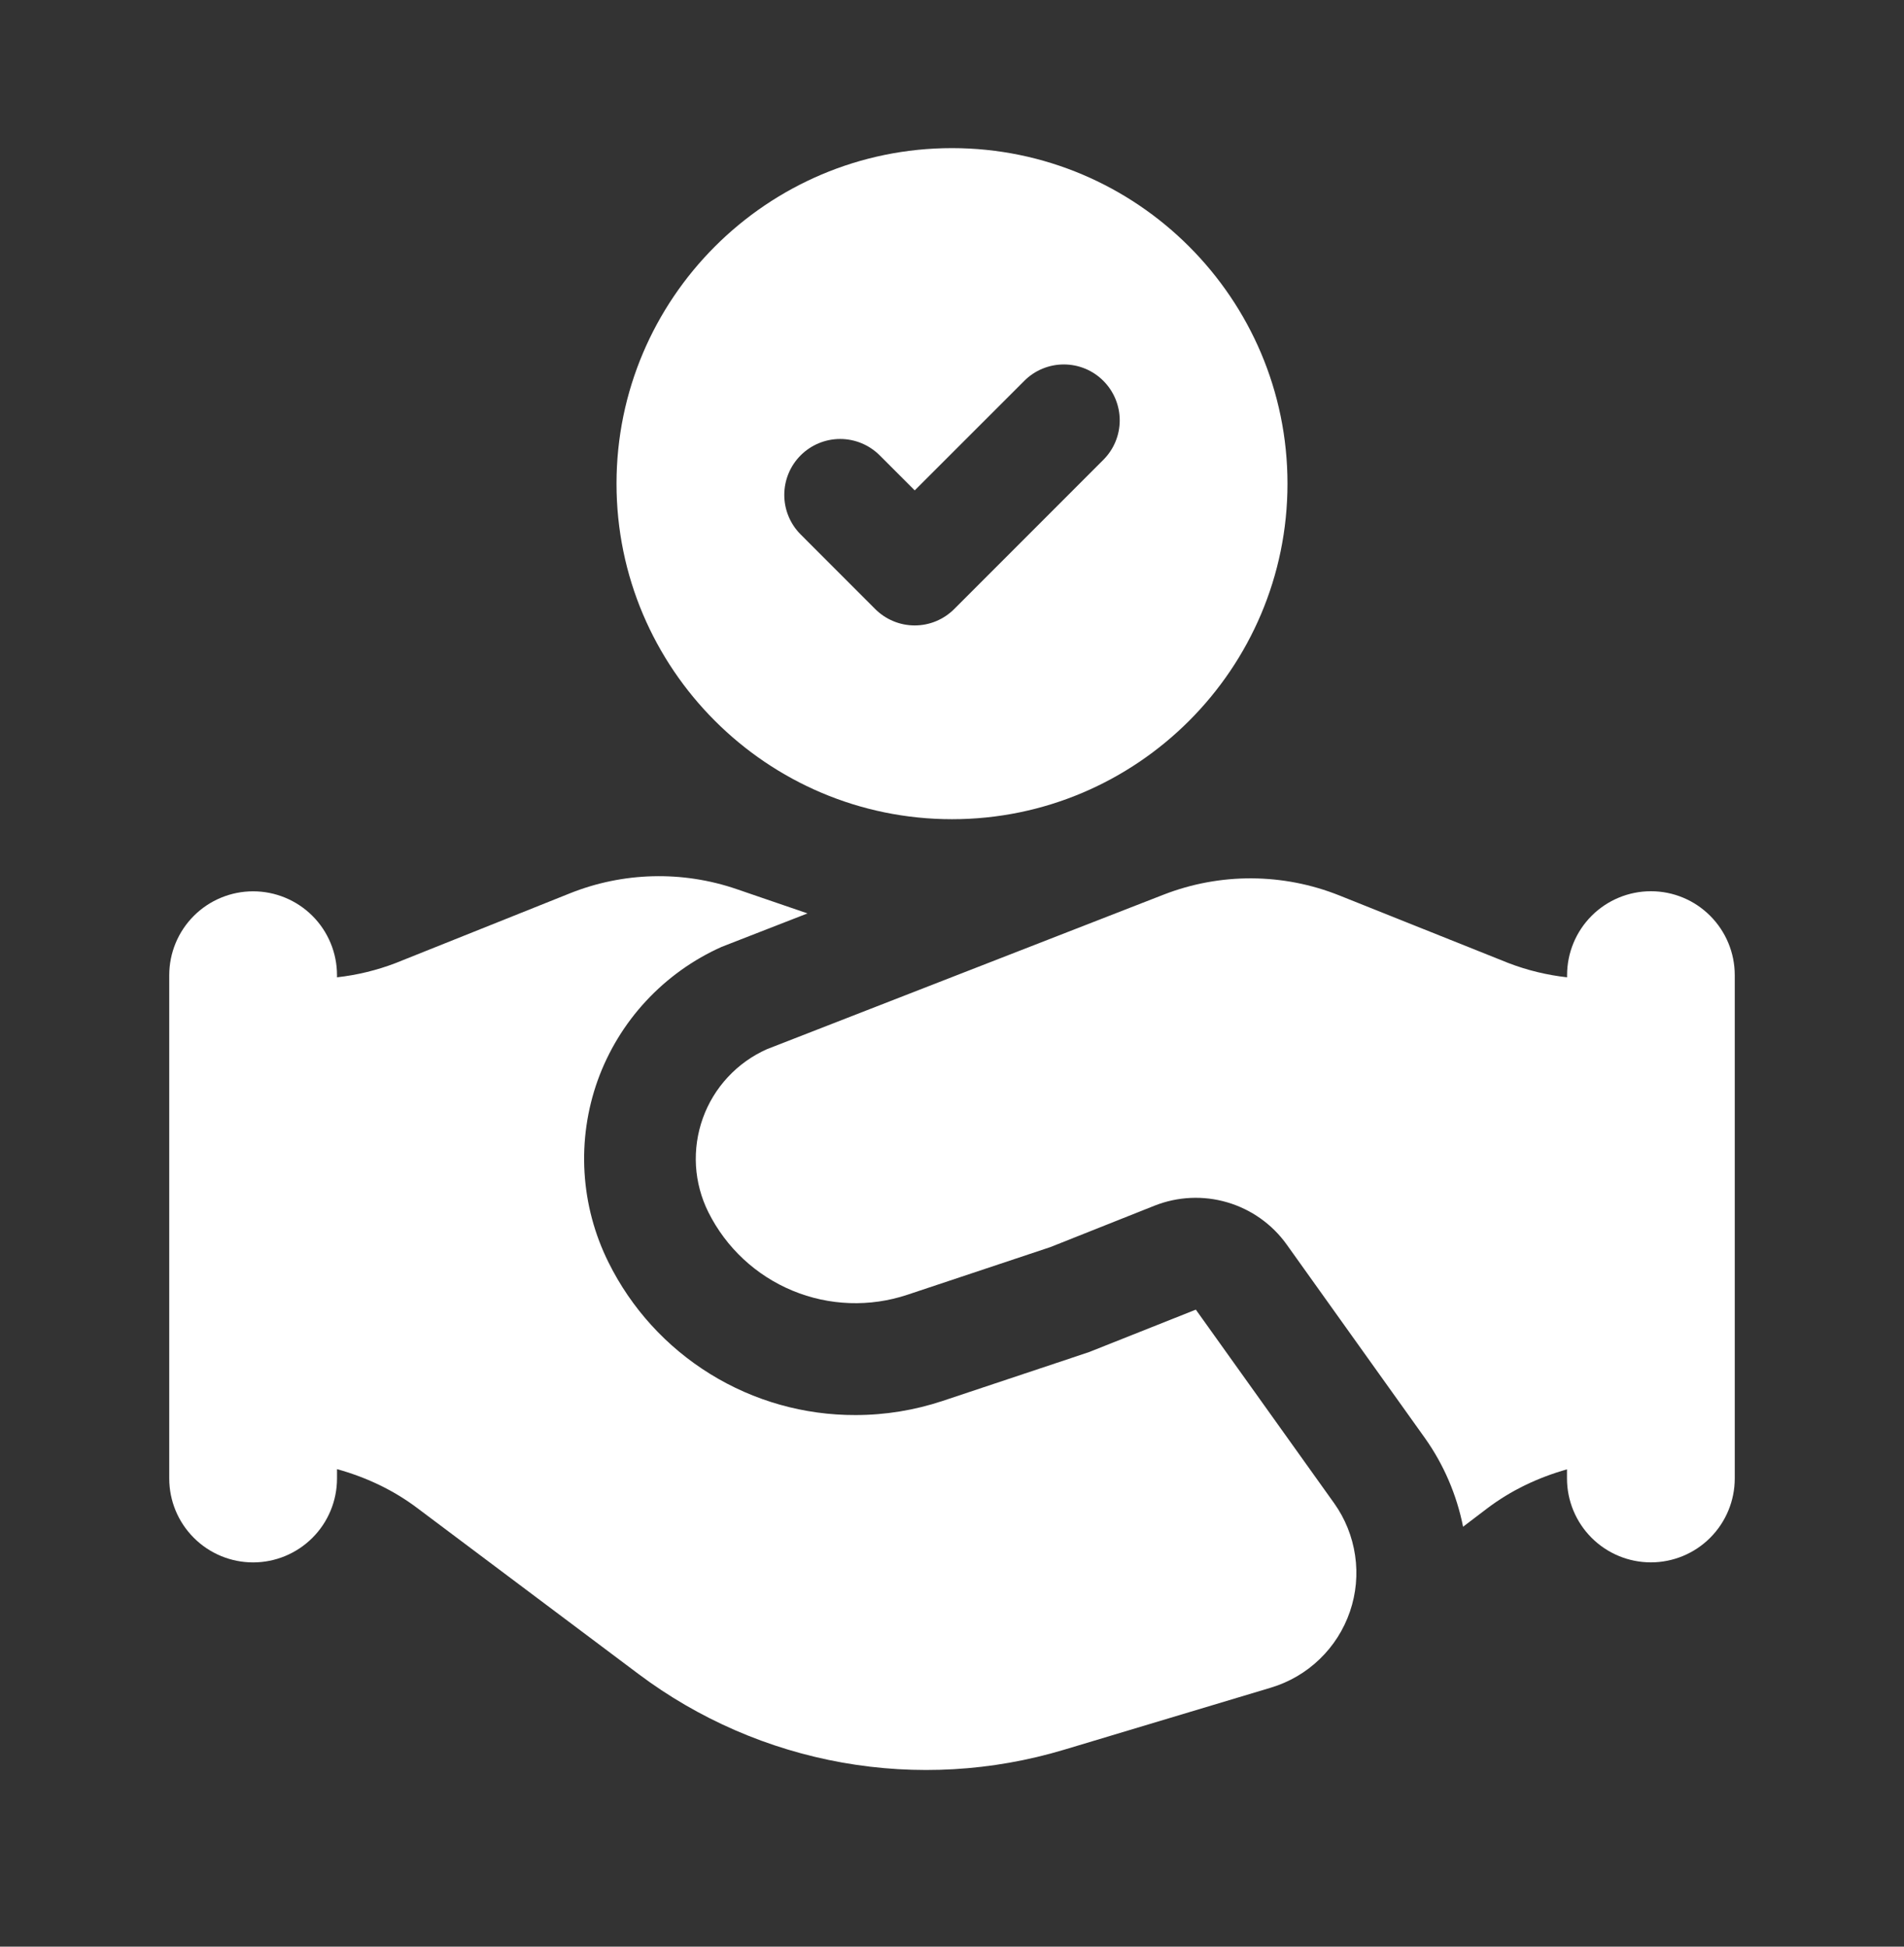
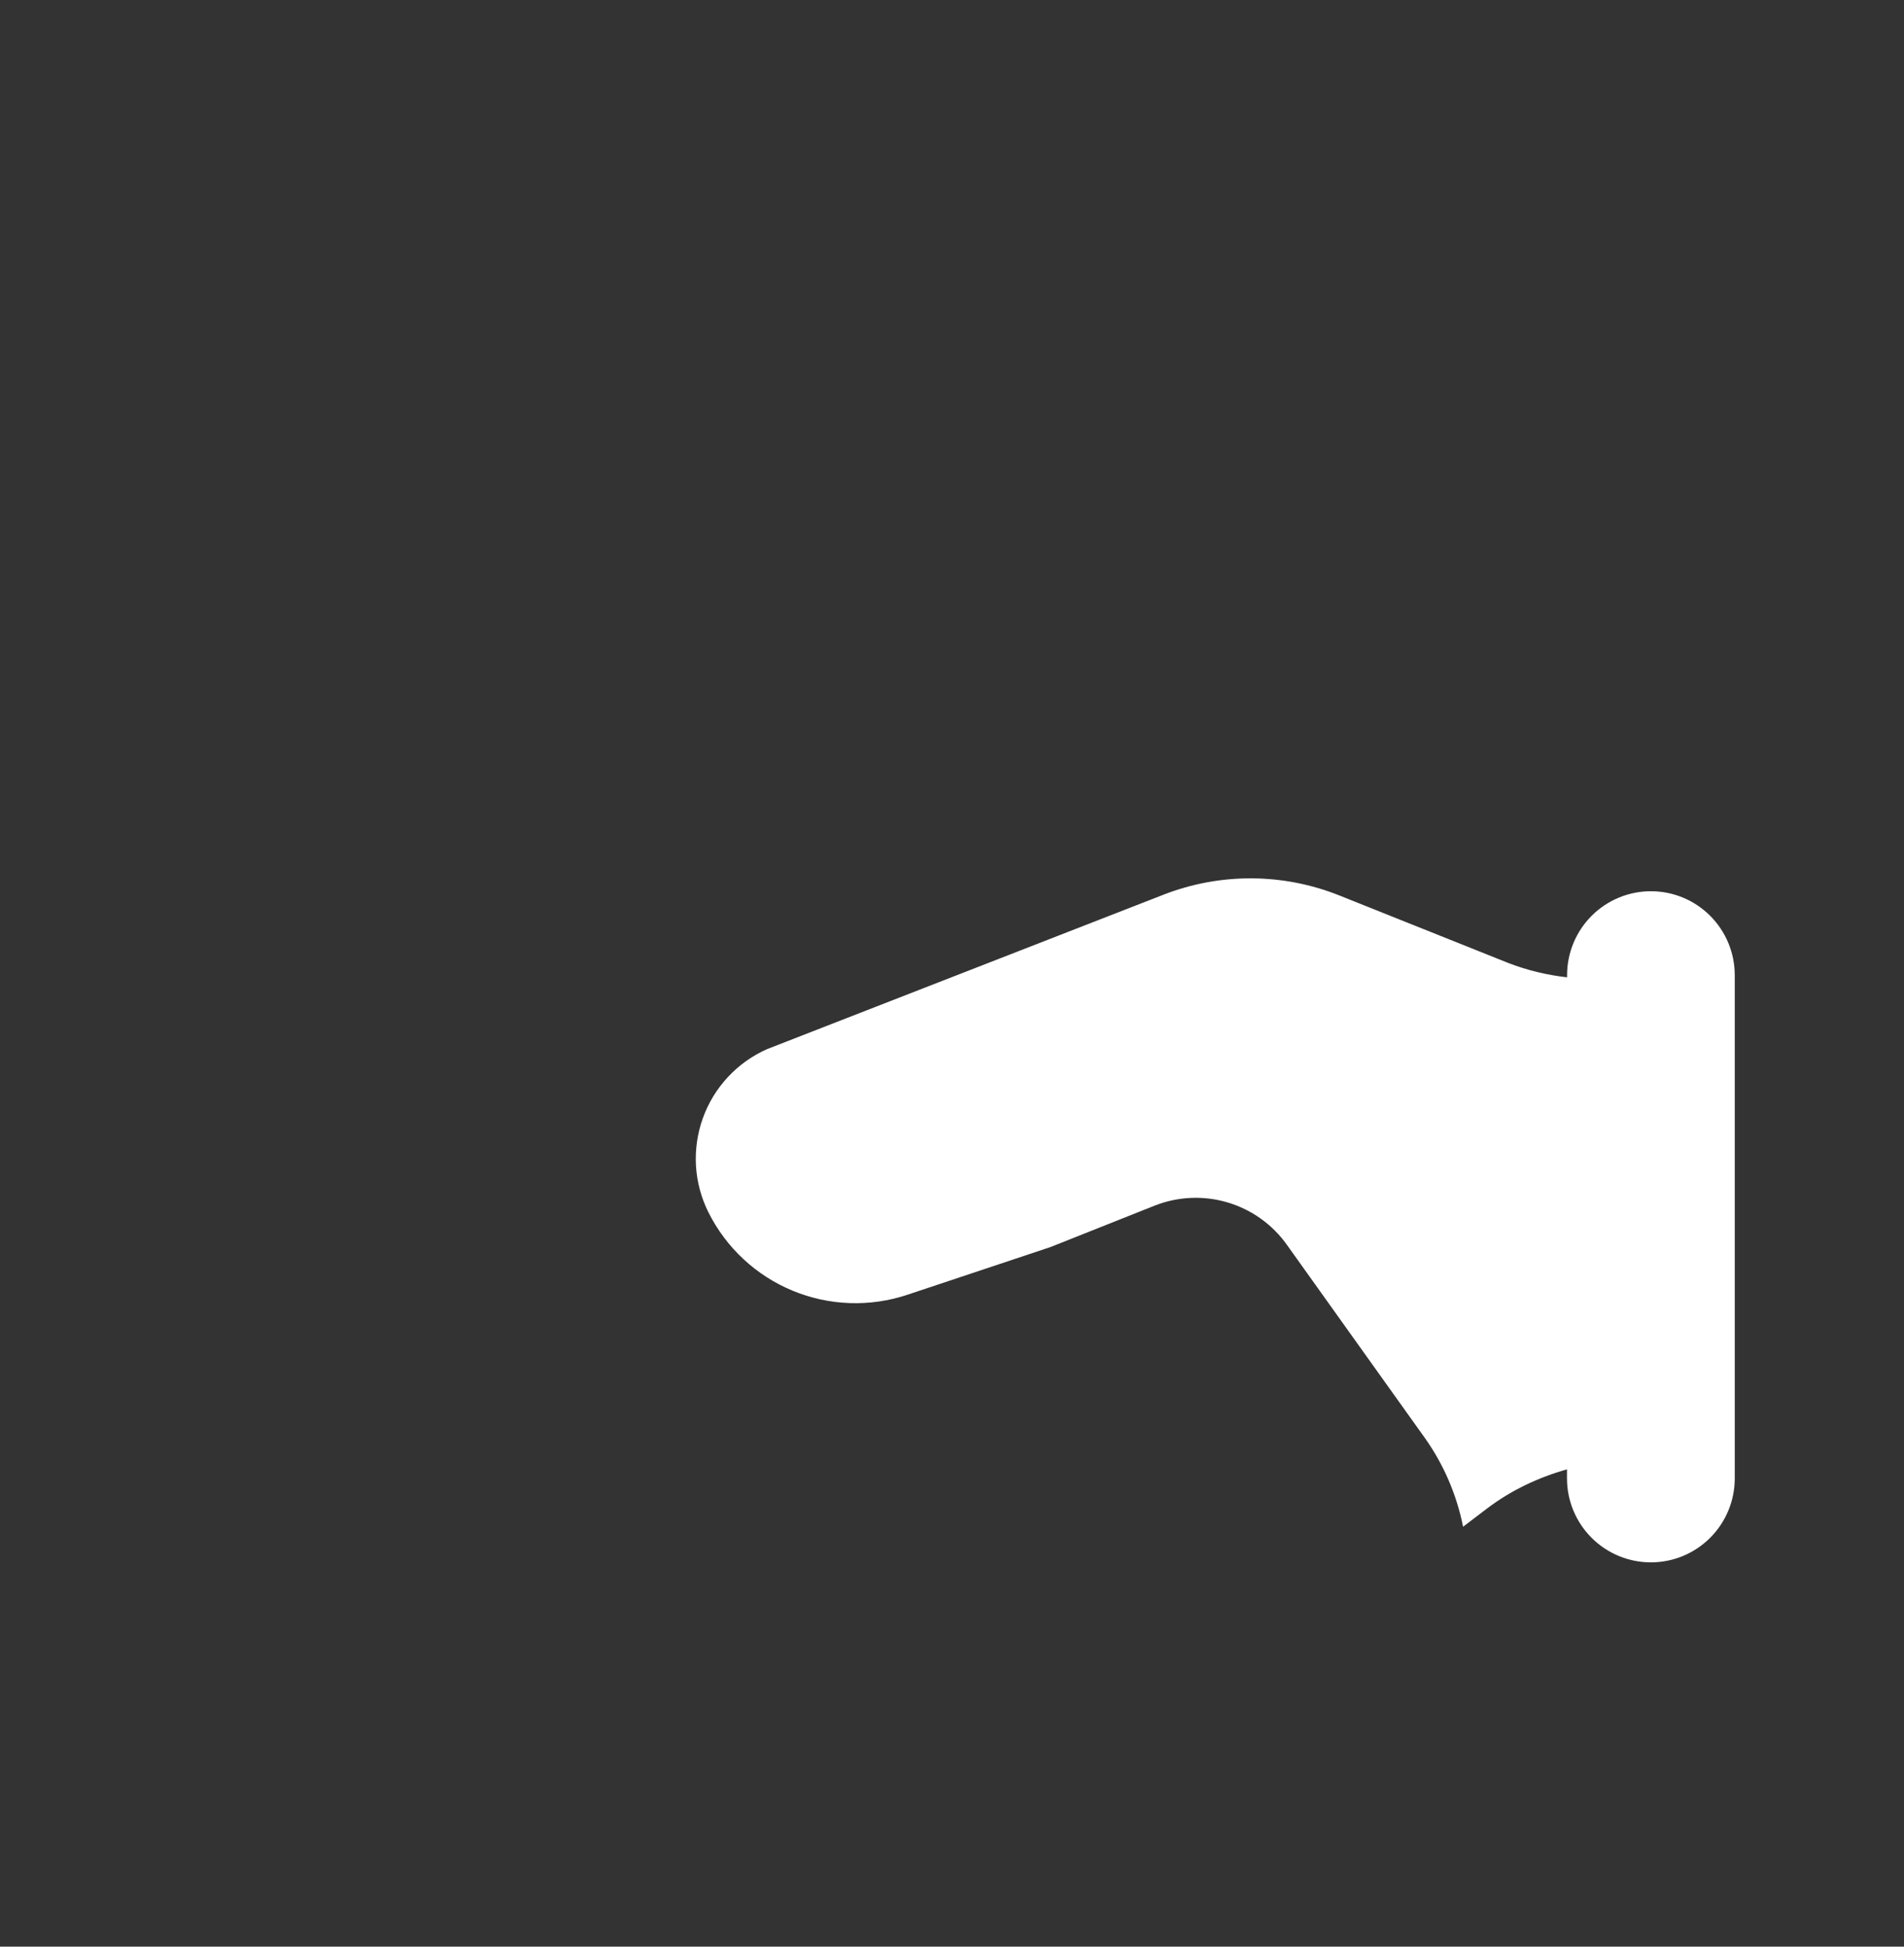
<svg xmlns="http://www.w3.org/2000/svg" width="45" height="46" viewBox="0 0 45 46" fill="none">
  <rect x="0" y="0" width="45" height="46" fill="#333333" stroke="none" />
-   <path d="M22.5 3.5C18.128 3.5 14.571 7.058 14.571 11.429C14.571 15.801 18.128 19.358 22.5 19.358C26.872 19.358 30.429 15.801 30.429 11.429C30.429 7.058 26.872 3.5 22.5 3.5ZM26.077 10.866L22.553 14.391C22.43 14.514 22.285 14.611 22.125 14.678C21.964 14.745 21.792 14.779 21.619 14.779C21.445 14.779 21.273 14.745 21.113 14.678C20.952 14.611 20.807 14.514 20.684 14.391L18.923 12.629C18.675 12.381 18.536 12.045 18.536 11.695C18.536 11.344 18.675 11.008 18.923 10.76C19.17 10.513 19.506 10.373 19.857 10.373C20.207 10.373 20.544 10.513 20.791 10.76L21.619 11.588L24.209 8.999C24.456 8.751 24.793 8.612 25.143 8.612C25.494 8.612 25.83 8.751 26.077 8.999C26.325 9.247 26.464 9.583 26.464 9.933C26.464 10.284 26.325 10.618 26.077 10.866ZM28.263 30.947L25.734 31.952L22.285 33.102C21.619 33.324 20.922 33.438 20.22 33.438C19.007 33.442 17.817 33.106 16.785 32.468C15.752 31.83 14.919 30.916 14.381 29.829C14.051 29.166 13.859 28.444 13.815 27.705C13.771 26.967 13.877 26.227 14.126 25.53C14.377 24.834 14.765 24.196 15.269 23.654C15.772 23.112 16.38 22.677 17.055 22.375L19.085 21.584L17.41 21.01C16.125 20.57 14.726 20.606 13.466 21.111L9.352 22.757C8.906 22.928 8.44 23.041 7.965 23.094V23.044C7.965 22.518 7.756 22.014 7.384 21.642C7.012 21.271 6.508 21.062 5.982 21.062C5.457 21.062 4.952 21.271 4.581 21.642C4.209 22.014 4 22.518 4 23.044V34.938C4 35.463 4.209 35.968 4.581 36.339C4.952 36.711 5.457 36.92 5.982 36.92C6.508 36.92 7.012 36.711 7.384 36.339C7.756 35.968 7.965 35.463 7.965 34.938V34.716C8.639 34.903 9.282 35.201 9.849 35.626L15.093 39.559C16.512 40.623 18.161 41.339 19.907 41.65C21.653 41.961 23.448 41.857 25.147 41.347L30.039 39.879C30.471 39.749 30.865 39.519 31.189 39.206C31.514 38.894 31.759 38.508 31.905 38.082C32.051 37.656 32.093 37.201 32.027 36.755C31.962 36.31 31.792 35.886 31.53 35.519L28.263 30.947Z" fill="white" />
  <path d="M39.019 21.06C38.493 21.06 37.989 21.269 37.617 21.641C37.246 22.013 37.037 22.517 37.037 23.043V23.094C36.562 23.041 36.096 22.928 35.651 22.757L31.658 21.161C30.324 20.627 28.837 20.62 27.498 21.142L18.127 24.792C17.777 24.948 17.462 25.172 17.202 25.453C16.941 25.733 16.74 26.064 16.611 26.424C16.482 26.784 16.427 27.167 16.449 27.549C16.472 27.931 16.572 28.305 16.743 28.647C17.162 29.484 17.867 30.141 18.732 30.499C19.596 30.857 20.56 30.891 21.447 30.595L24.828 29.468L27.285 28.491C27.834 28.273 28.441 28.245 29.007 28.412C29.574 28.579 30.069 28.93 30.412 29.411L33.679 33.984C34.123 34.61 34.429 35.324 34.579 36.077L35.142 35.649C35.71 35.217 36.356 34.913 37.035 34.721V34.936C37.035 35.462 37.244 35.966 37.616 36.338C37.988 36.71 38.492 36.919 39.018 36.919C39.543 36.919 40.048 36.71 40.419 36.338C40.791 35.966 41 35.462 41 34.936V23.043C41 22.517 40.791 22.013 40.419 21.641C40.048 21.269 39.545 21.06 39.019 21.06Z" fill="white" />
</svg>